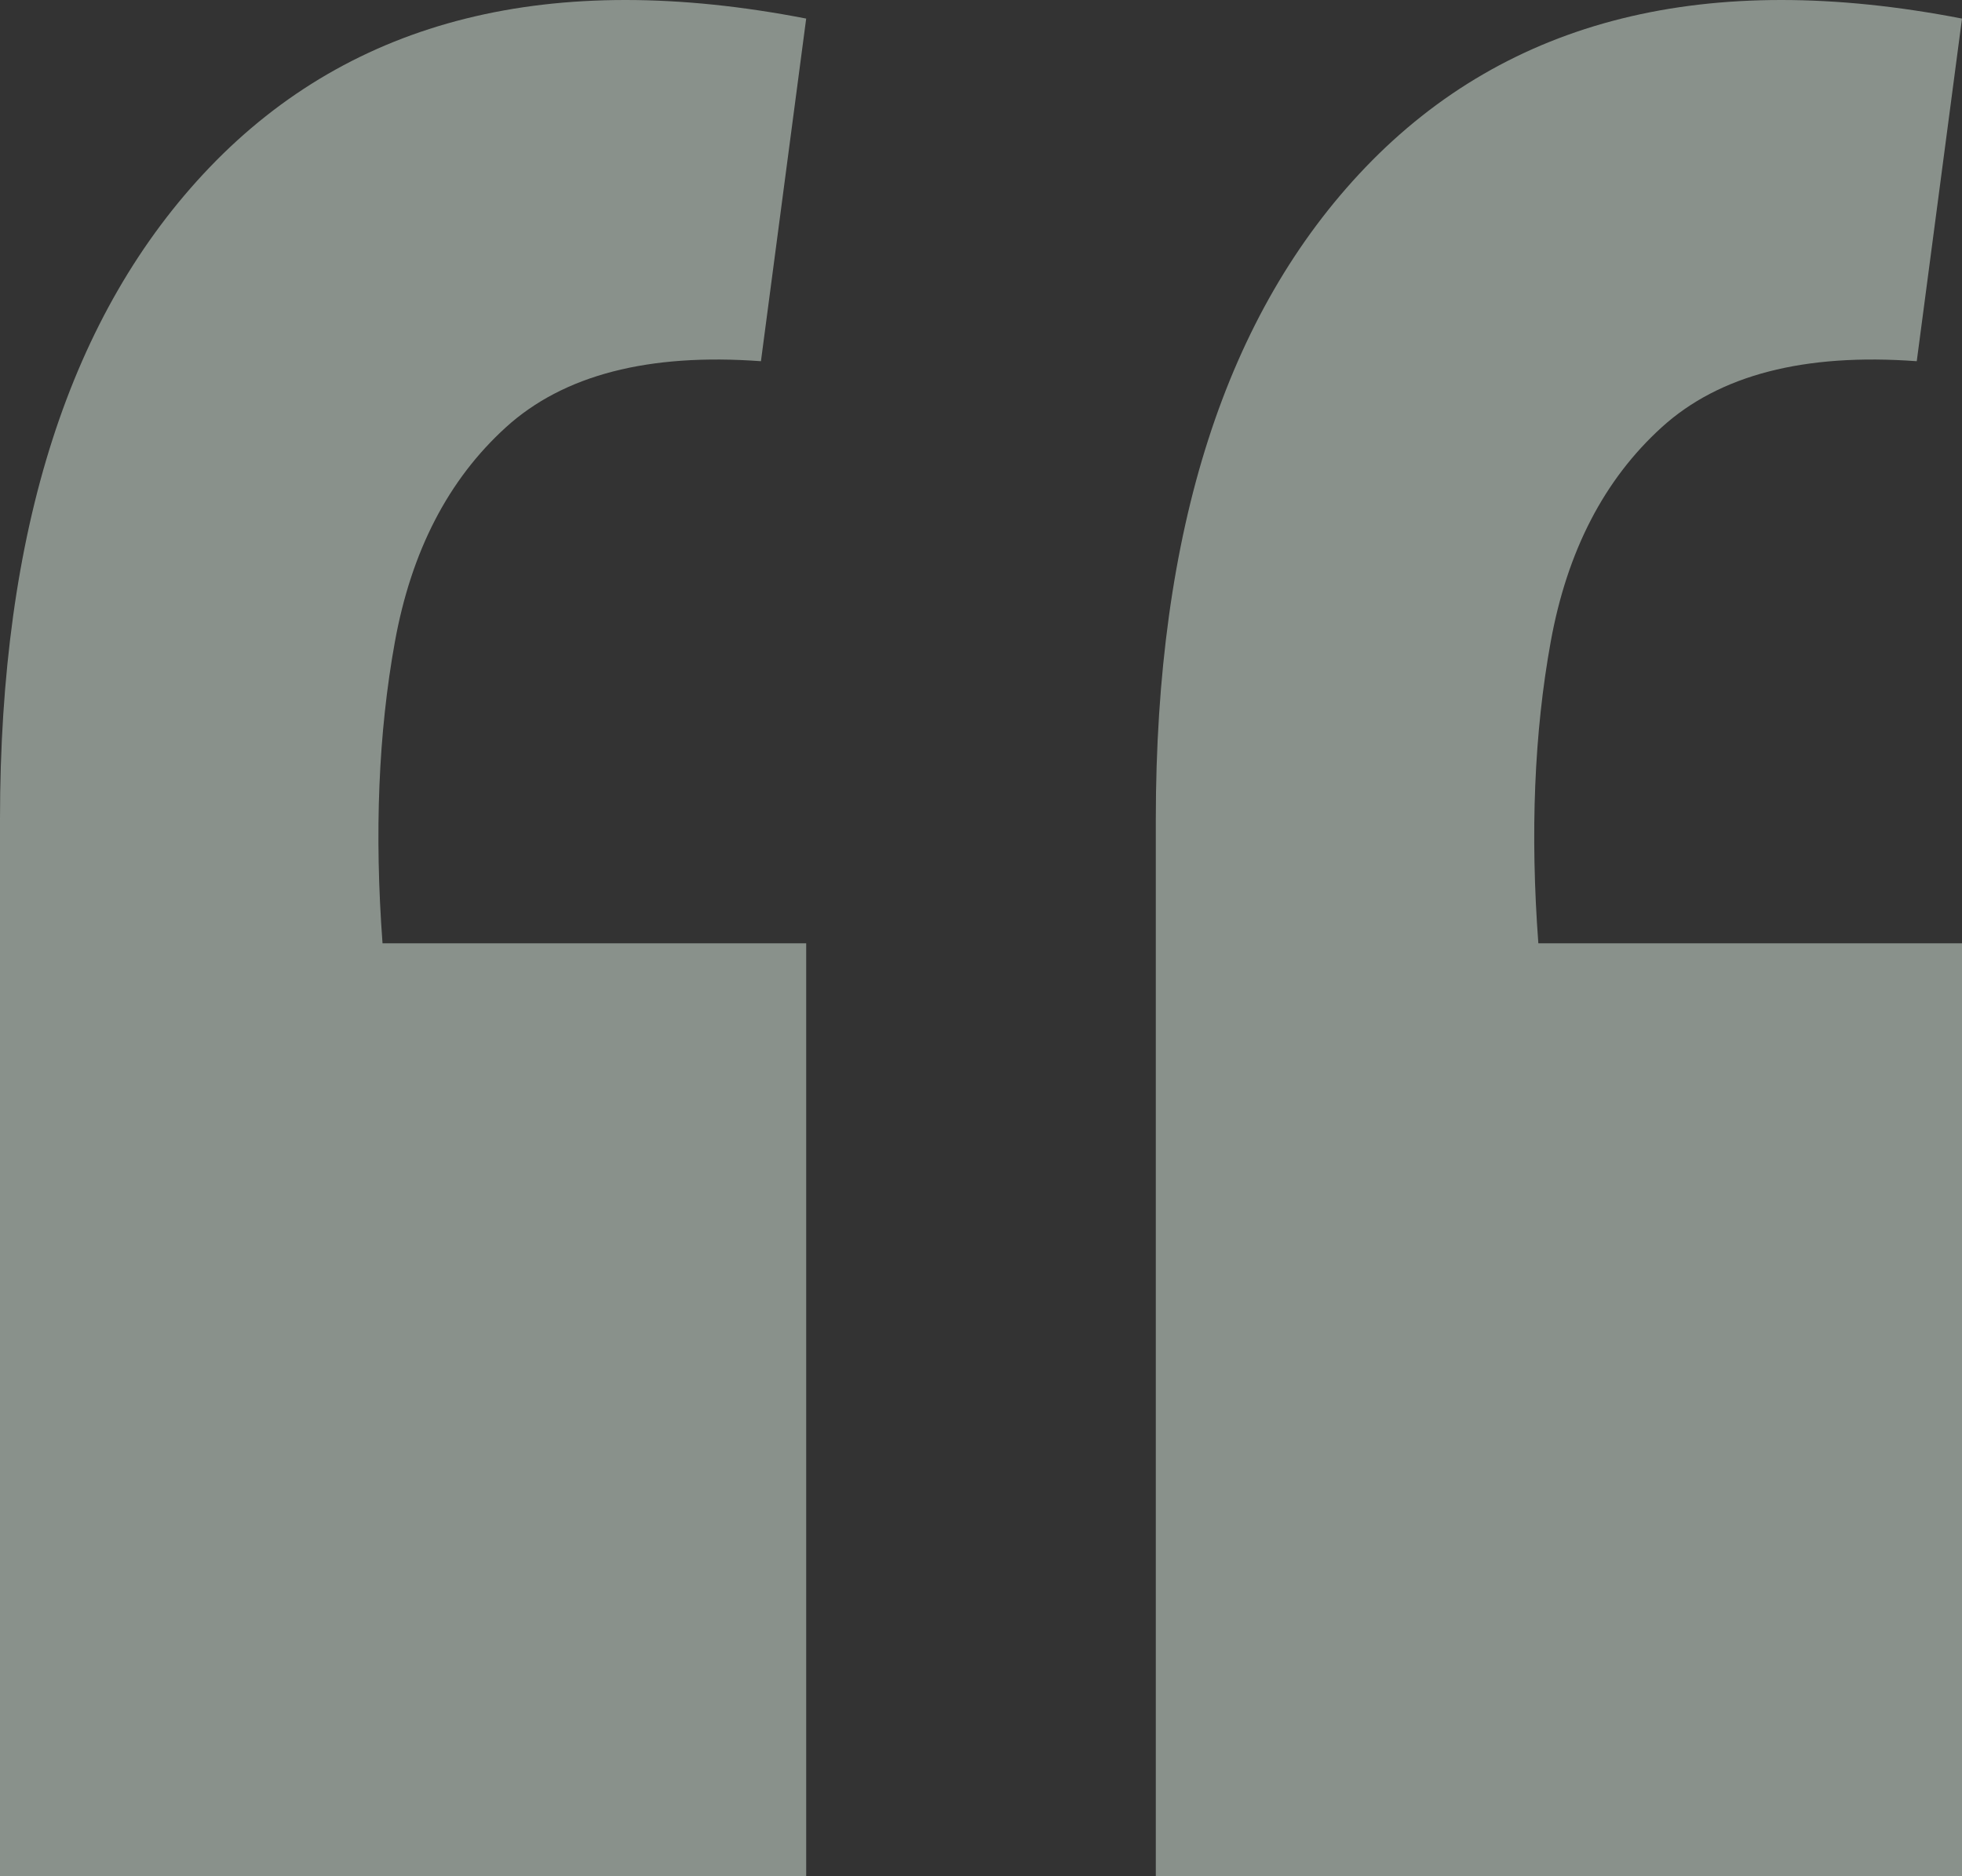
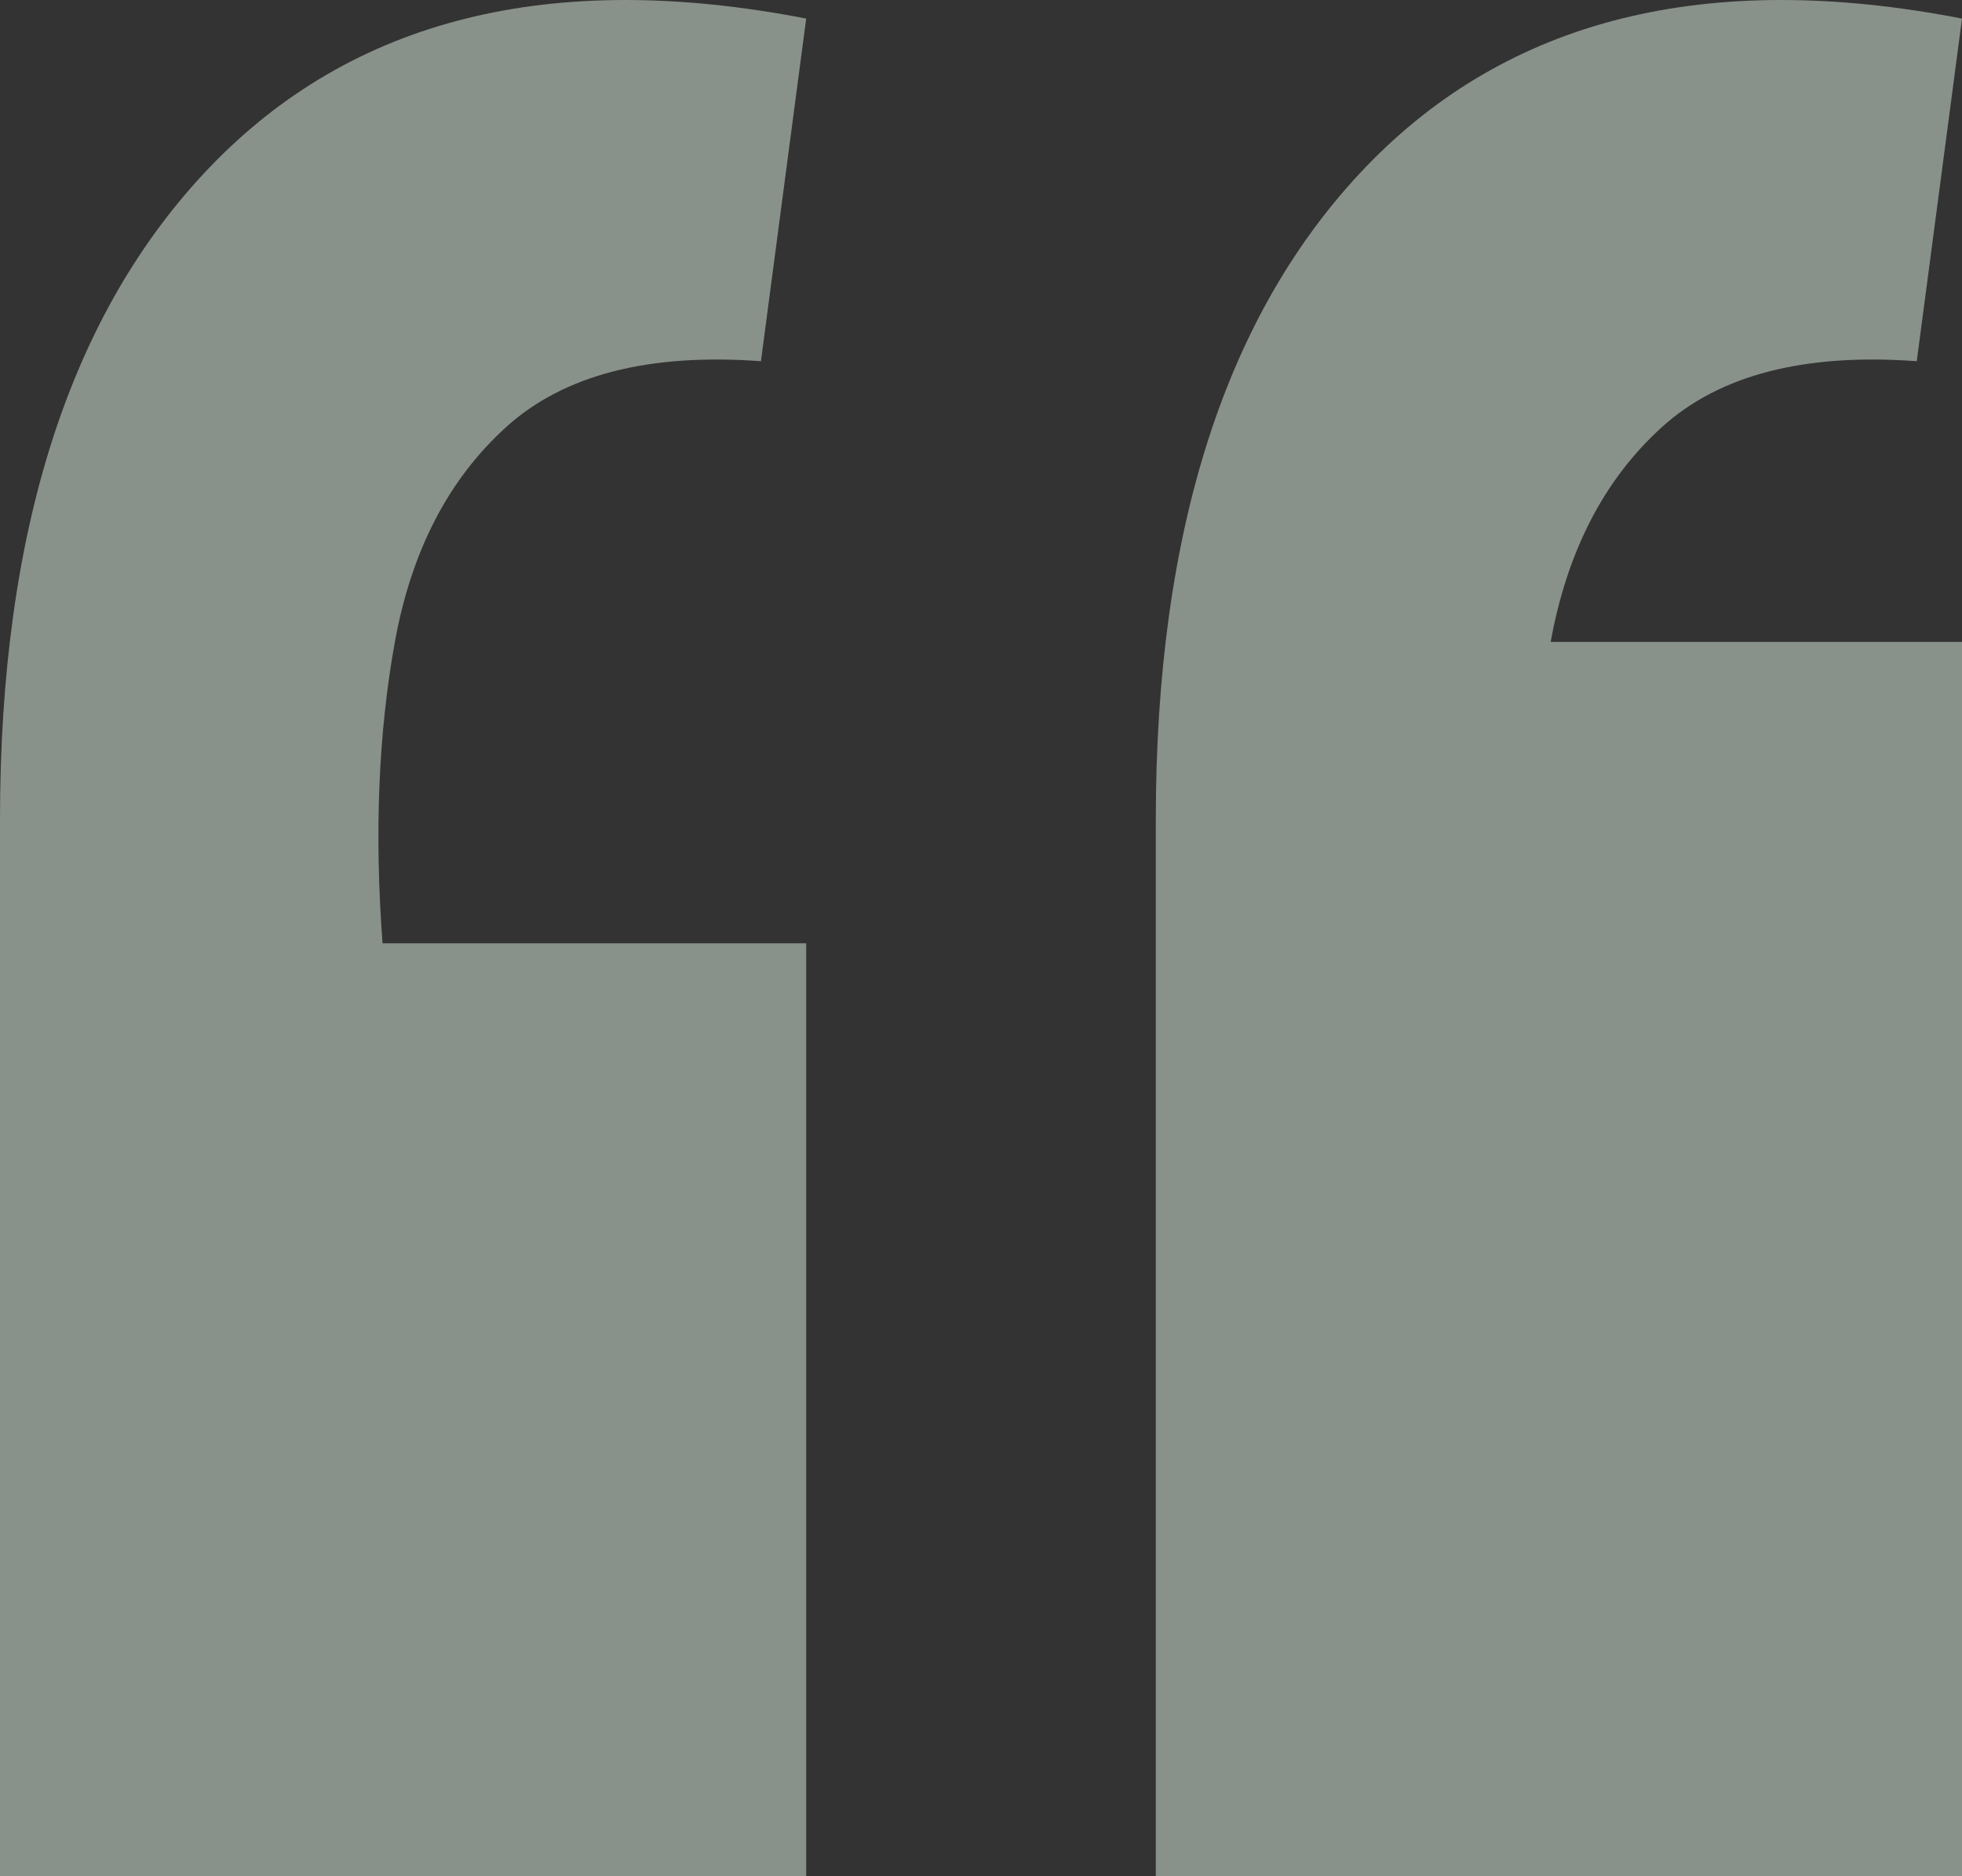
<svg xmlns="http://www.w3.org/2000/svg" width="161" height="154" viewBox="0 0 161 154" fill="none">
  <rect x="0" y="0" width="161" height="154" fill="#333333" stroke="none" />
-   <path d="M161 1.525L157.287 29.648C148.062 28.97 141.086 30.777 136.361 35.069C131.635 39.361 128.597 45.234 127.247 52.689C125.897 60.143 125.56 68.388 126.235 77.424H161V154H94.845V67.258C94.845 43.54 100.583 25.695 112.059 13.723C123.76 1.525 140.073 -2.541 161 1.525ZM66.155 1.525L62.442 29.648C53.217 28.97 46.241 30.777 41.516 35.069C36.79 39.361 33.753 45.234 32.403 52.689C31.052 60.143 30.715 68.388 31.39 77.424H66.155V154H0V67.258C0 43.54 5.738 25.695 17.214 13.723C28.915 1.525 45.228 -2.541 66.155 1.525Z" fill="#E0F1E4" fill-opacity="0.5" />
+   <path d="M161 1.525L157.287 29.648C148.062 28.97 141.086 30.777 136.361 35.069C131.635 39.361 128.597 45.234 127.247 52.689H161V154H94.845V67.258C94.845 43.54 100.583 25.695 112.059 13.723C123.76 1.525 140.073 -2.541 161 1.525ZM66.155 1.525L62.442 29.648C53.217 28.97 46.241 30.777 41.516 35.069C36.79 39.361 33.753 45.234 32.403 52.689C31.052 60.143 30.715 68.388 31.39 77.424H66.155V154H0V67.258C0 43.54 5.738 25.695 17.214 13.723C28.915 1.525 45.228 -2.541 66.155 1.525Z" fill="#E0F1E4" fill-opacity="0.5" />
</svg>